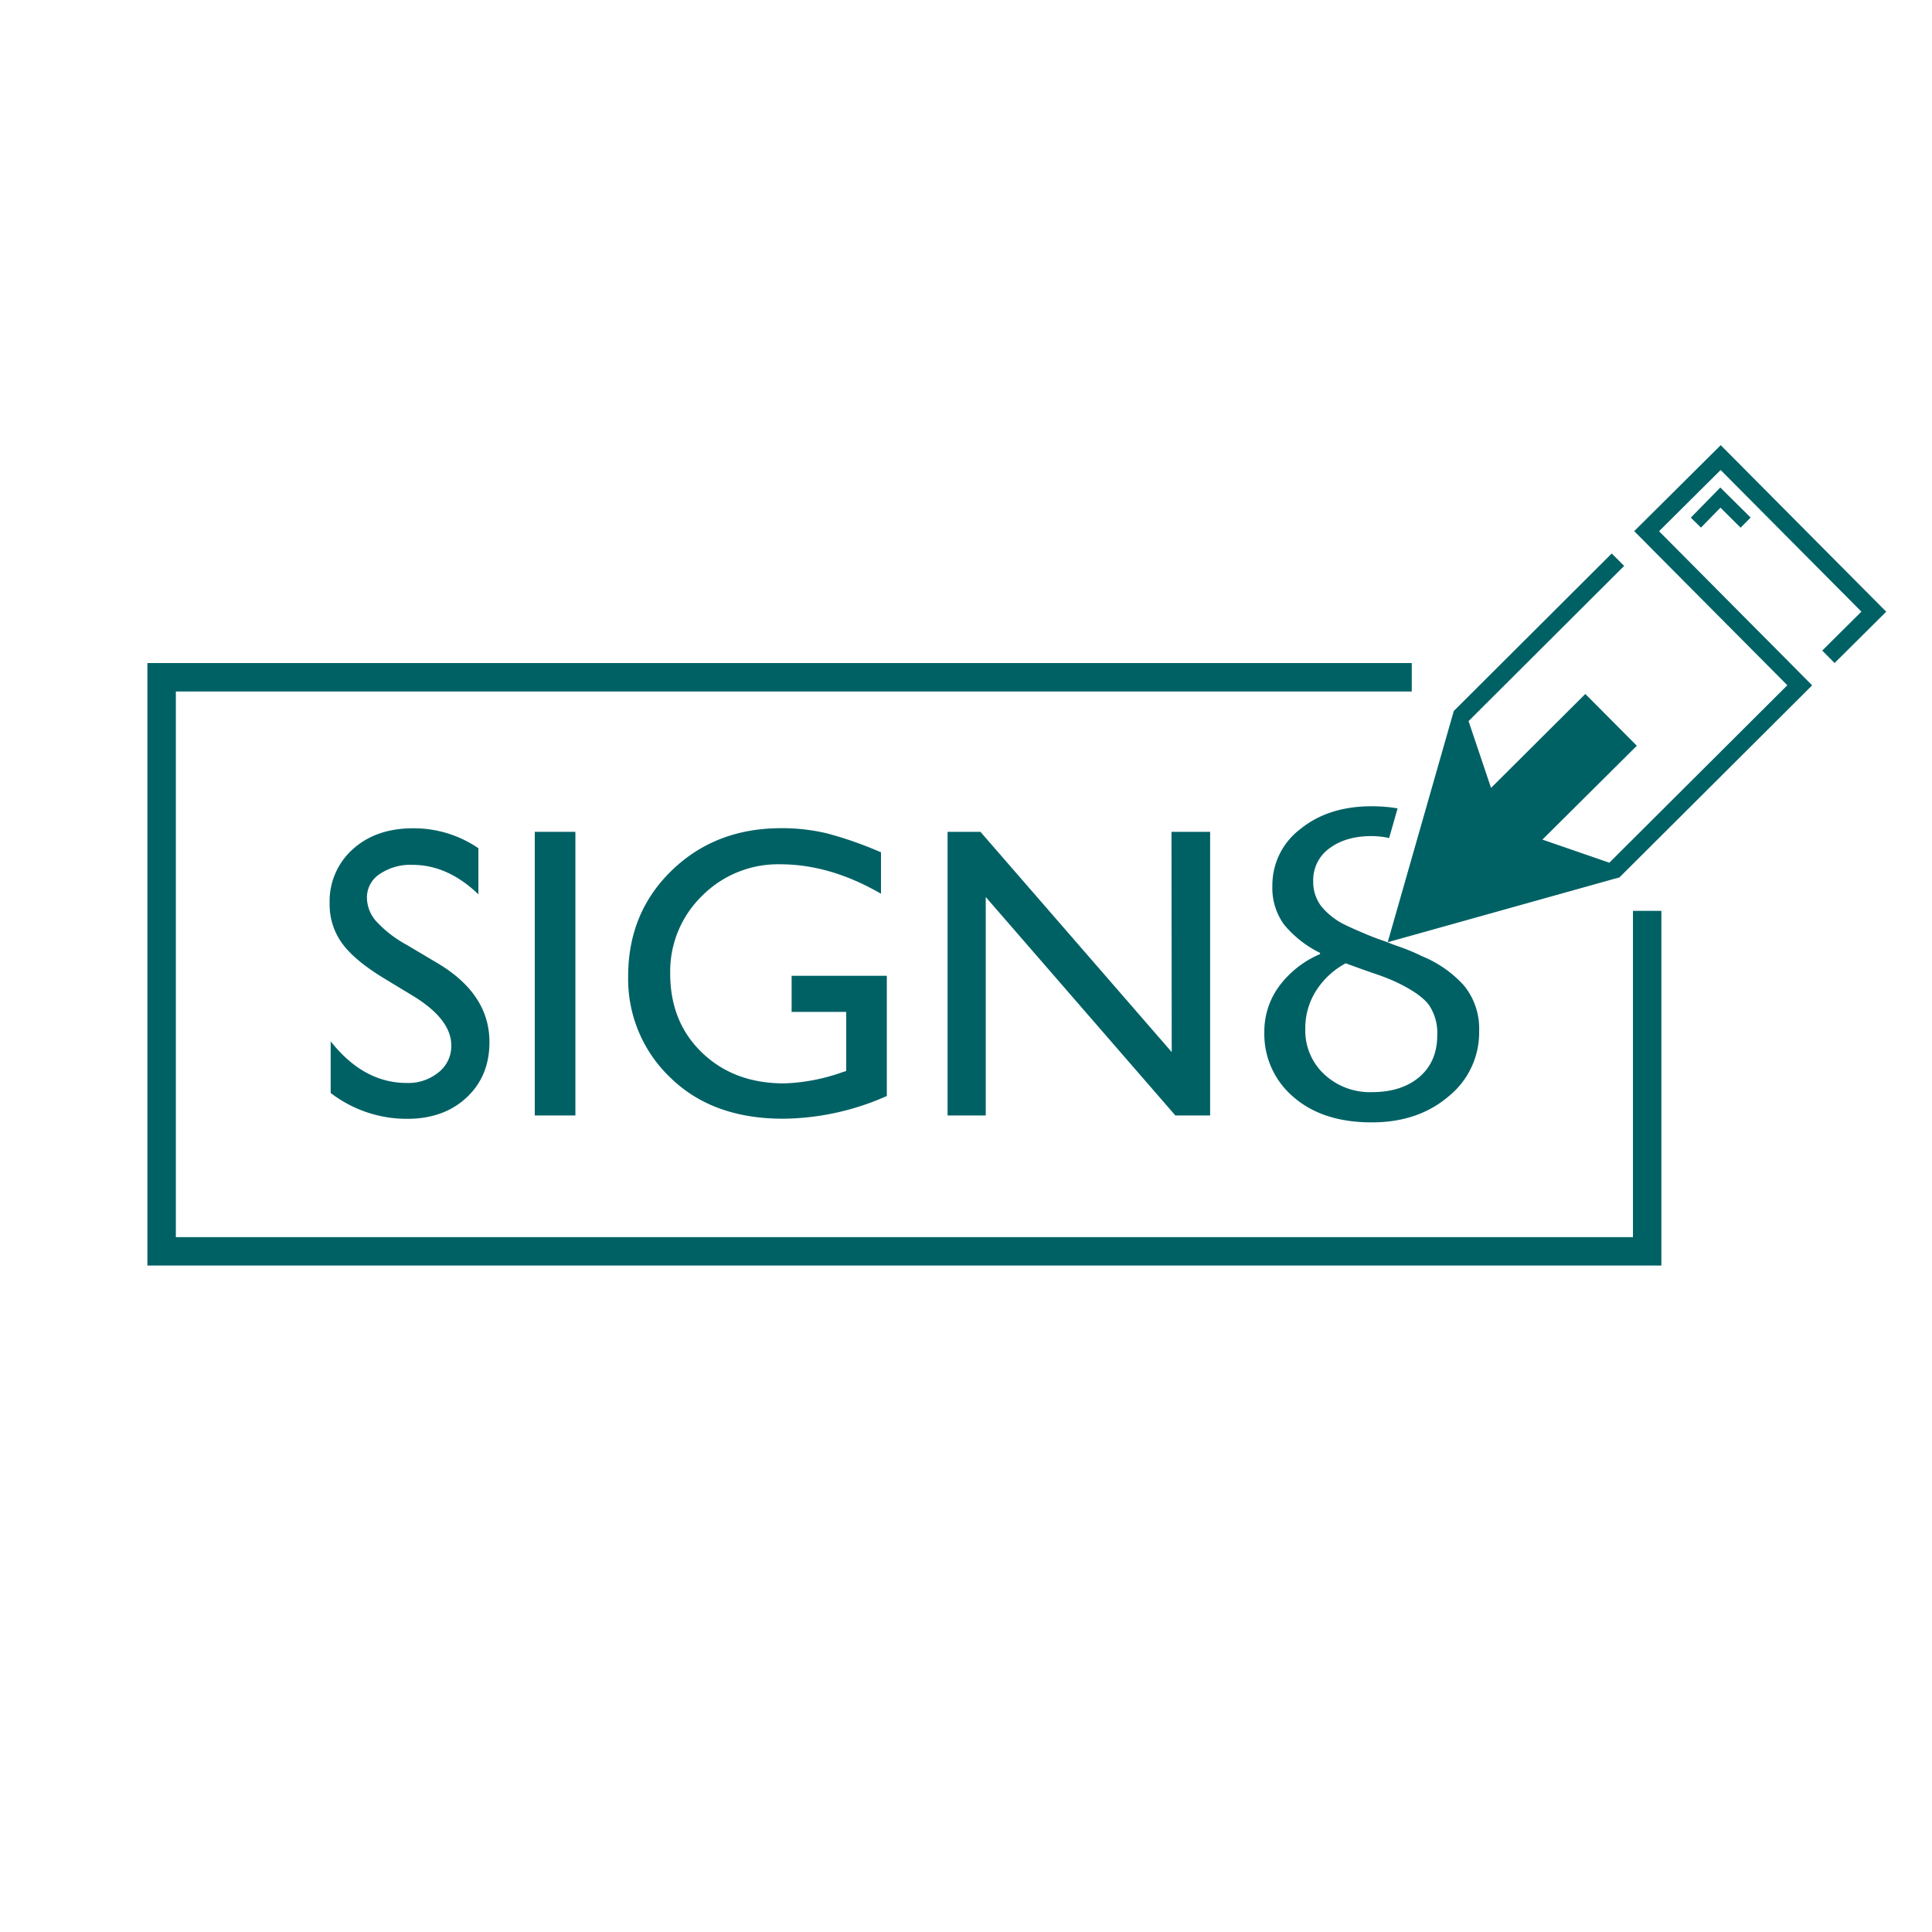
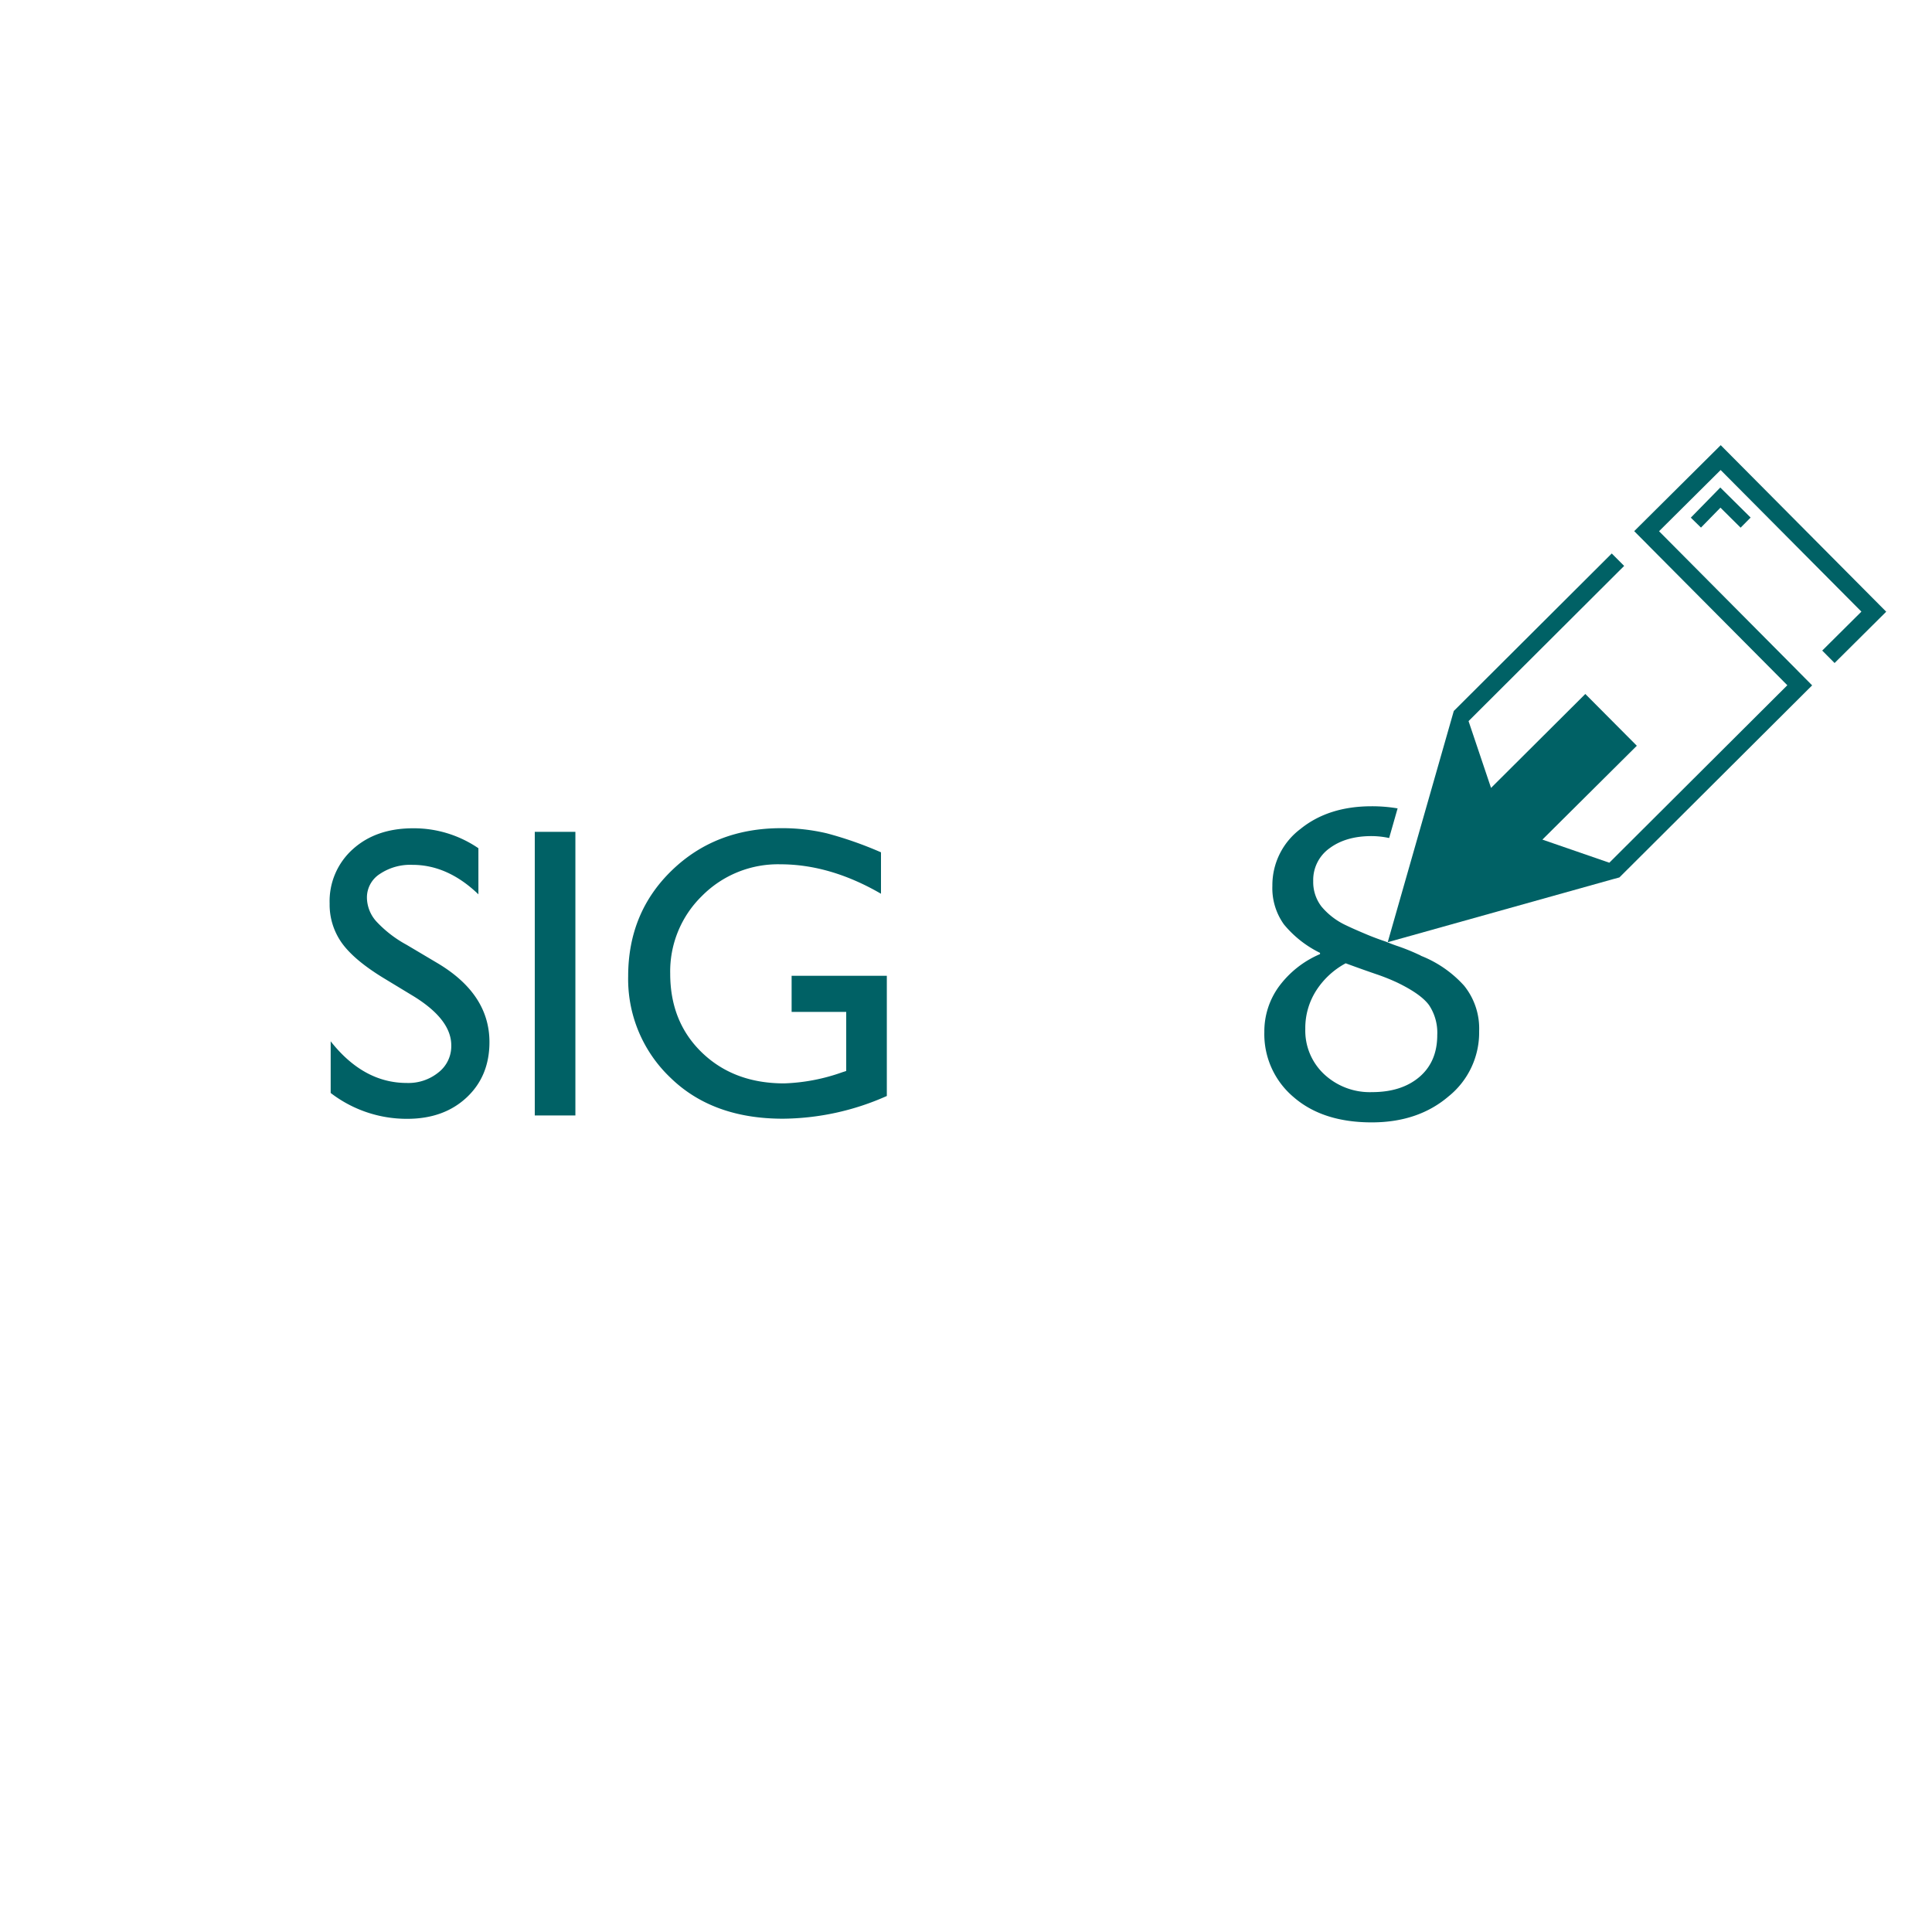
<svg xmlns="http://www.w3.org/2000/svg" id="Ebene_1" data-name="Ebene 1" viewBox="0 0 500 500">
  <defs>
    <style>.cls-1{fill:#006165;}</style>
  </defs>
  <path class="cls-1" d="M107.19,257.92l-8-4.85q-7.51-4.59-10.7-9a17.07,17.07,0,0,1-3.18-10.22,18.06,18.06,0,0,1,6-14.08q6-5.42,15.63-5.41a29.61,29.61,0,0,1,16.87,5.16v11.93q-7.93-7.63-17.08-7.63a14.13,14.13,0,0,0-8.46,2.38,7.22,7.22,0,0,0-3.31,6.1,9.36,9.36,0,0,0,2.44,6.17,30.57,30.57,0,0,0,7.84,6.05l8,4.75q13.43,8,13.43,20.42,0,8.82-5.91,14.34t-15.37,5.52a32.27,32.27,0,0,1-19.81-6.69V269.49q8.5,10.78,19.7,10.78a12.32,12.32,0,0,0,8.22-2.75,8.6,8.6,0,0,0,3.29-6.88Q116.86,263.94,107.19,257.92Z" />
  <path class="cls-1" d="M138.4,215.28h10.51v73.4H138.4Z" />
  <path class="cls-1" d="M204.87,252.53h24.64v31.11a67.14,67.14,0,0,1-26.9,5.88q-18.24,0-29.13-10.64a35.18,35.18,0,0,1-10.91-26.24q0-16.45,11.3-27.38t28.32-10.93A50.35,50.35,0,0,1,214,215.67,97.33,97.33,0,0,1,228,220.58V231.3q-13.14-7.62-26.06-7.62a27.68,27.68,0,0,0-20.28,8.2A27.27,27.27,0,0,0,173.45,252q0,12.51,8.25,20.44t21.22,7.94A49.42,49.42,0,0,0,218,277.49l1-.32V261.88H204.87Z" />
-   <path class="cls-1" d="M303.18,215.28h10v73.4h-9l-49.07-56.53v56.53h-9.88v-73.4h8.51l49.5,57Z" />
  <path class="cls-1" d="M361.47,244.77c-.83-.28-1.8-.66-2.86-1.09-1.51-.51-3-1.06-4.59-1.71q-3.66-1.53-5.6-2.47a18.36,18.36,0,0,1-6.44-4.91,10.39,10.39,0,0,1-2.12-6.55,10.09,10.09,0,0,1,4.22-8.51q4.23-3.15,10.86-3.15a22,22,0,0,1,4.57.5l2.19-7.67a39.54,39.54,0,0,0-6.71-.55q-11.19,0-18.44,5.88a18.2,18.2,0,0,0-7.26,14.71,16.1,16.1,0,0,0,3,10,28.09,28.09,0,0,0,9.33,7.35v.32A25.75,25.75,0,0,0,331,255.29a19.72,19.72,0,0,0-3.79,11.79,21.29,21.29,0,0,0,7.54,16.82q7.54,6.57,20.26,6.57,12,0,19.88-6.73a21.19,21.19,0,0,0,7.91-16.87,17.64,17.64,0,0,0-3.88-11.76,29.63,29.63,0,0,0-11.25-7.78v-.05l-.77-.35A53.45,53.45,0,0,0,361.47,244.77Zm8.36,15.35a12.87,12.87,0,0,1,2.13,7.75q0,6.88-4.6,10.83c-3.07,2.62-7.15,3.94-12.27,3.94a17.29,17.29,0,0,1-12.4-4.63,15.44,15.44,0,0,1-4.88-11.71,18,18,0,0,1,2.86-10,20.75,20.75,0,0,1,7.59-7c3.26,1.2,5.87,2.12,7.83,2.79a53.49,53.49,0,0,1,5.41,2.15Q367.71,257.22,369.83,260.12Z" />
-   <polygon class="cls-1" points="429.96 327.52 38.15 327.52 38.15 171.6 365.36 171.6 365.36 178.96 45.51 178.96 45.51 320.17 422.61 320.17 422.61 235.73 429.96 235.73 429.96 327.52" />
  <polygon class="cls-1" points="440.21 136.54 437.58 133.97 445.21 126.17 453.06 133.94 450.47 136.56 445.25 131.38 440.21 136.54" />
  <polygon class="cls-1" points="465.3 173.65 429.36 137.48 445.3 121.64 481.73 158.29 471.59 168.37 474.79 171.59 488.15 158.31 445.32 115.21 422.93 137.46 426.68 141.23 426.68 141.24 462.56 177.34 416.49 223.27 399.17 217.29 423.61 193 410.28 179.6 385.88 203.91 380.06 186.62 420.33 146.46 417.12 143.24 376.24 184 359.14 243.84 417.5 227.51 419.1 227.08 468.98 177.37 465.3 173.66 465.3 173.65" />
</svg>